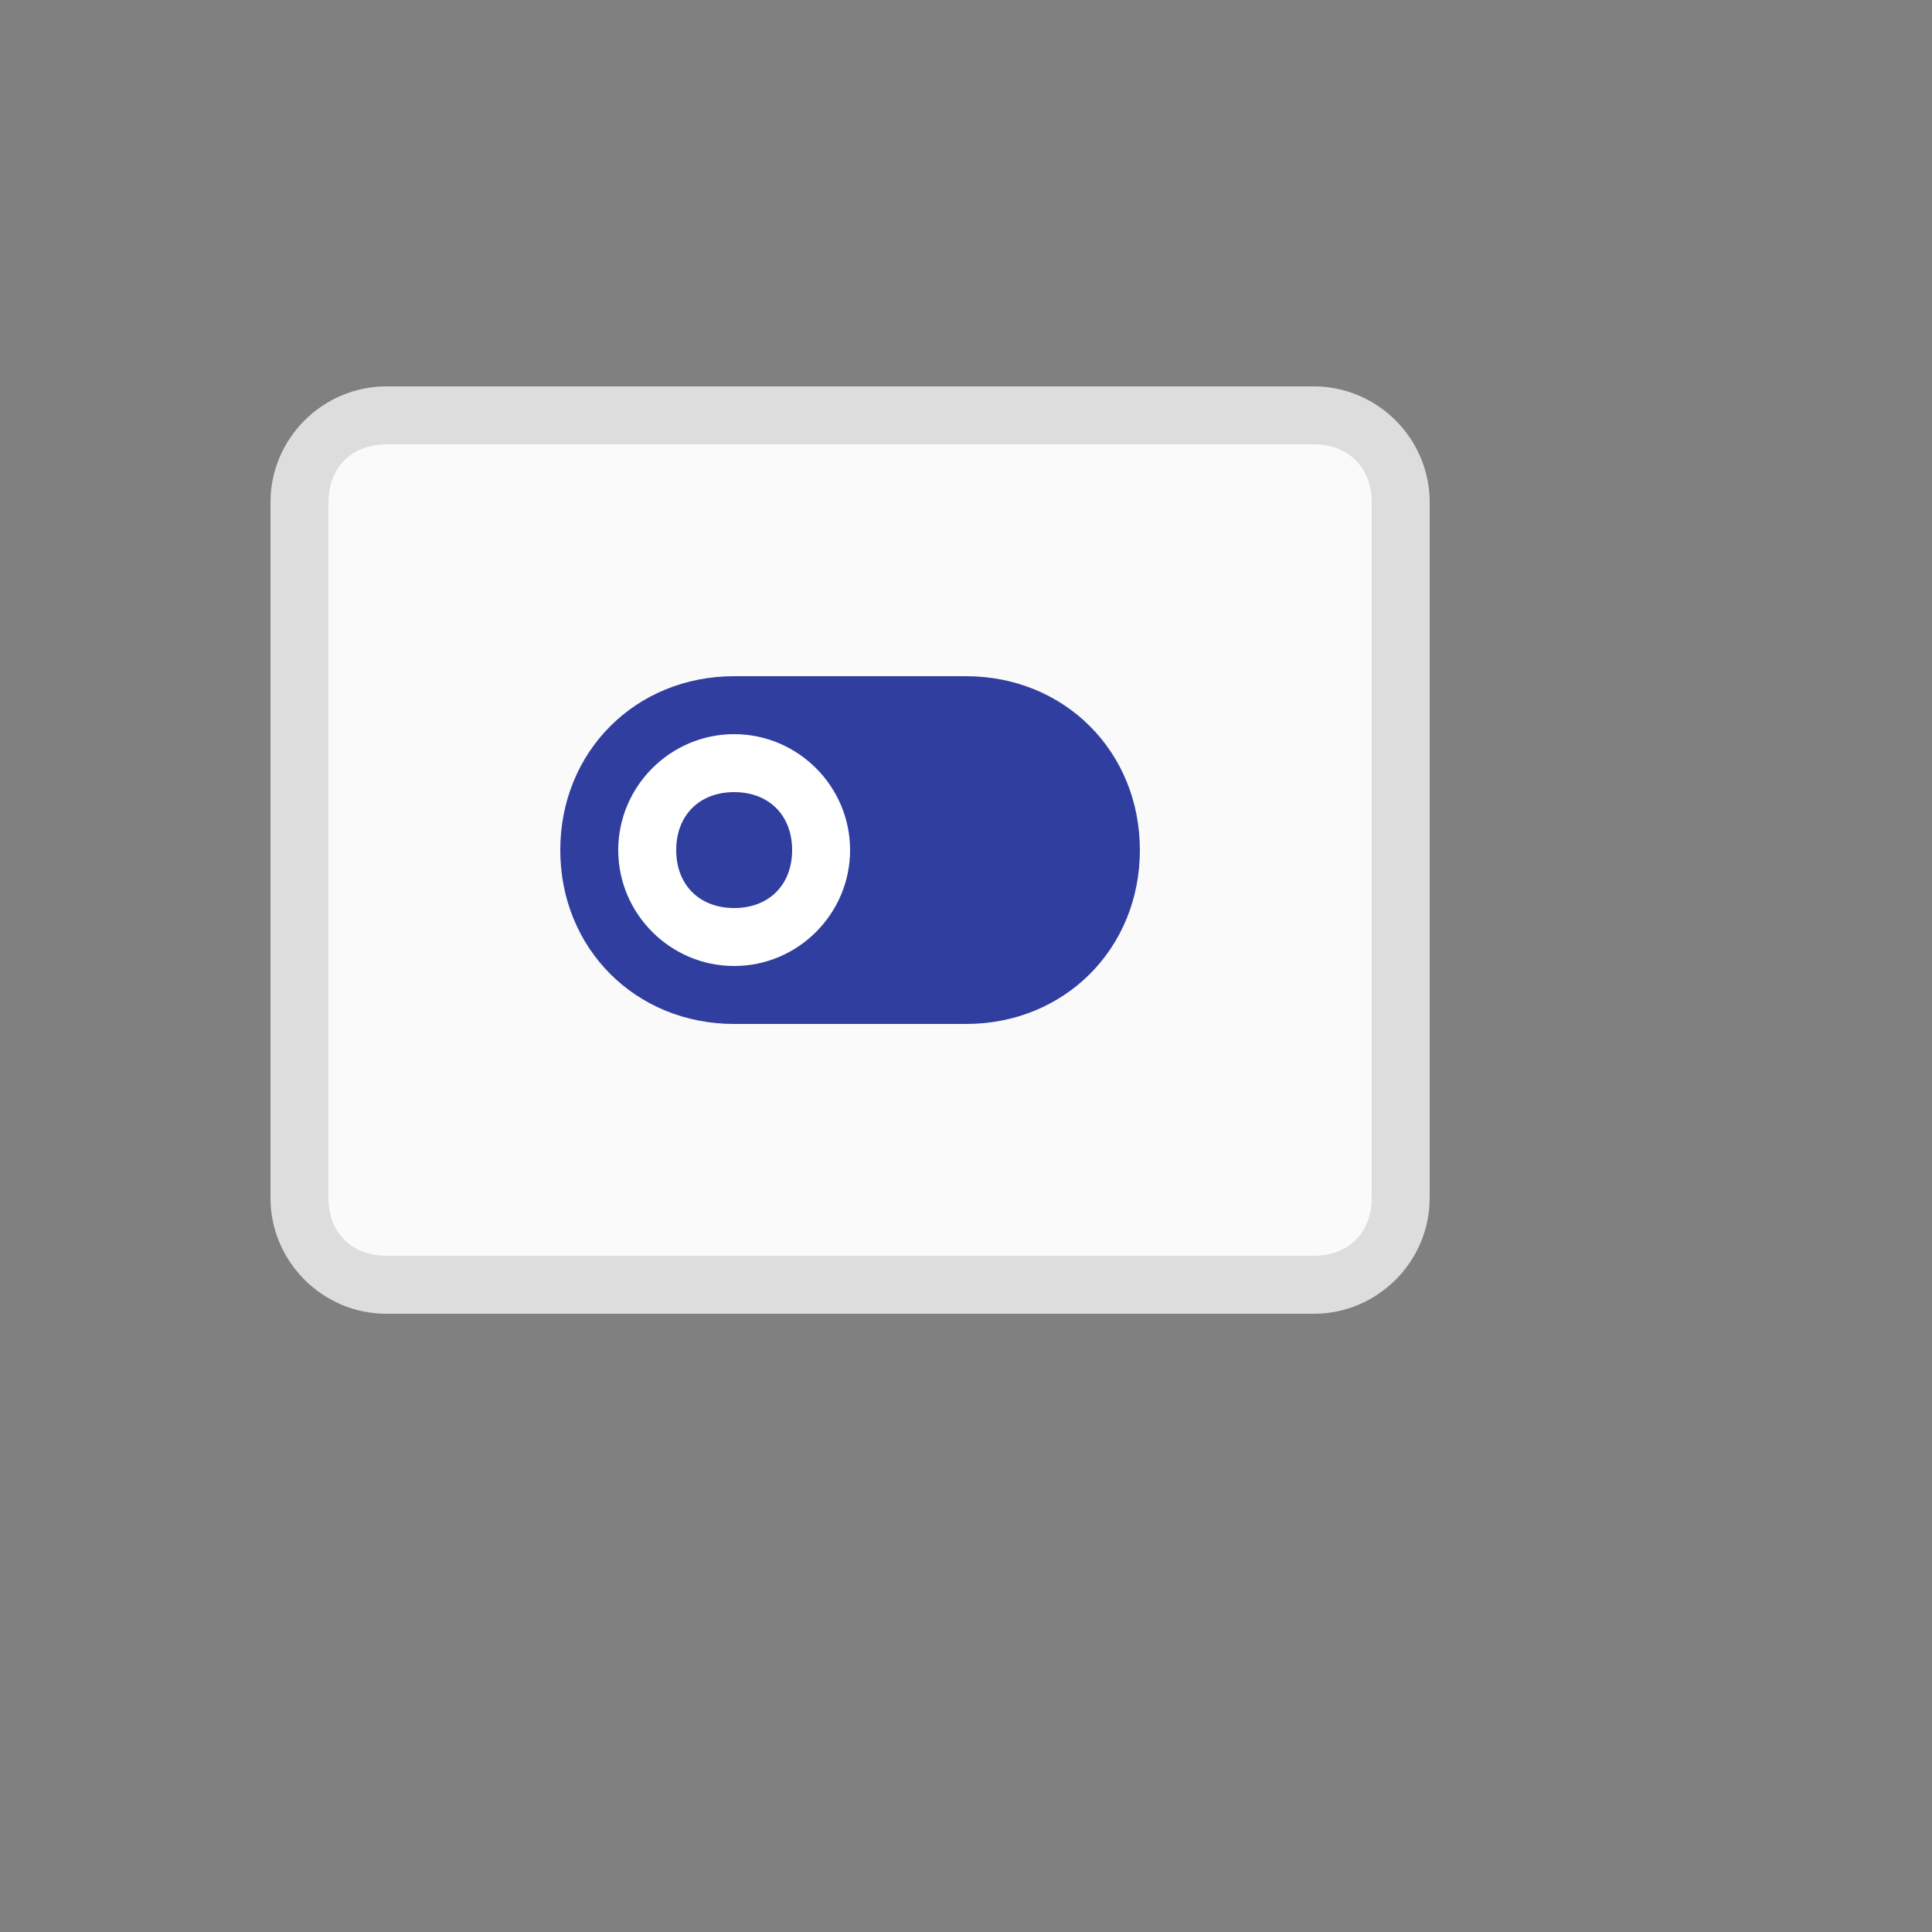
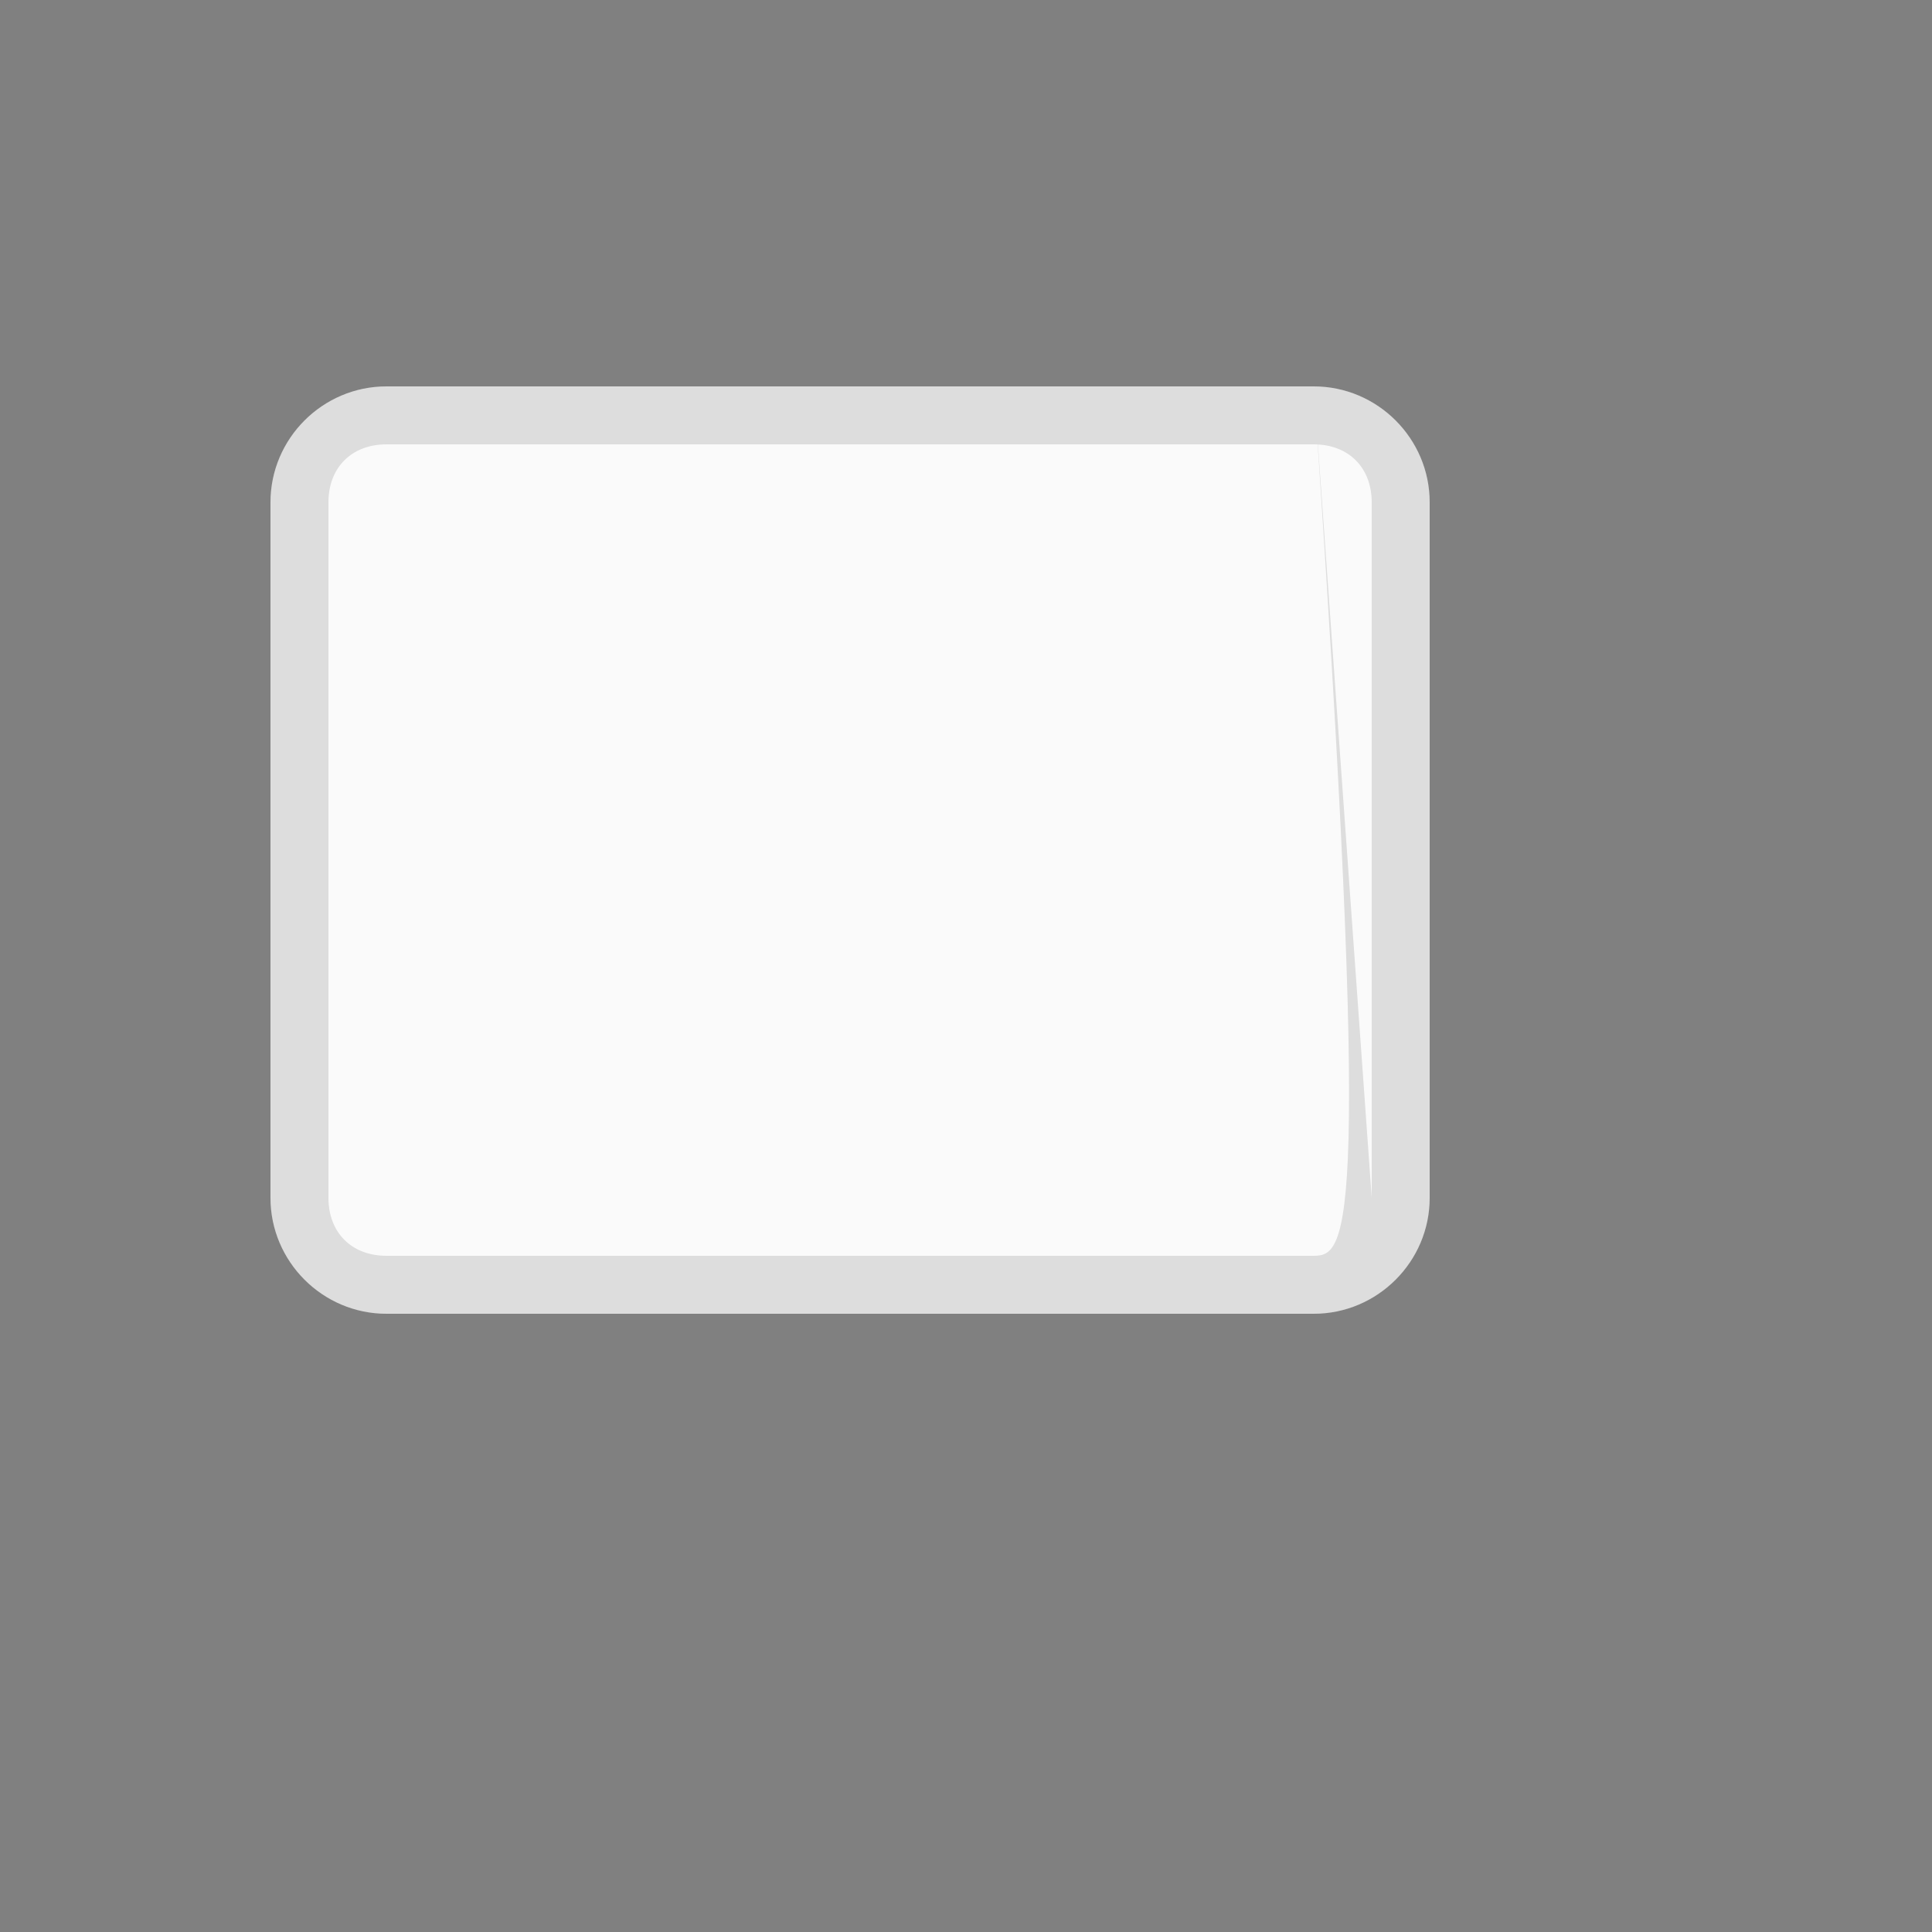
<svg xmlns="http://www.w3.org/2000/svg" version="1.1" width="100%" height="100%" id="svgWorkerArea" viewBox="-25 -25 625 625" style="background: white;">
  <rect x="-25" y="-25" width="625" height="625" fill="#808080" stroke="none" />
  <defs id="defsdoc">
    <pattern id="patternBool" x="0" y="0" width="10" height="10" patternUnits="userSpaceOnUse" patternTransform="rotate(35)">
-       <circle cx="5" cy="5" r="4" style="stroke: none;fill: #ff000070;" />
-     </pattern>
+       </pattern>
  </defs>
  <g id="fileImp-735523285" class="cosito">
    <path id="pathImp-778058201" fill="#FAFAFA" class="grouped" d="M400 400C400 400 100 400 100 400 79.375 400 62.5 383.125 62.5 362.5 62.5 362.5 62.5 137.5 62.5 137.5 62.5 116.875 79.375 100 100 100 100 100 400 100 400 100 420.625 100 437.5 116.875 437.5 137.5 437.5 137.5 437.5 362.5 437.5 362.5 437.5 383.125 420.625 400 400 400 400 400 400 400 400 400" />
-     <path id="pathImp-669219291" fill="#020202" opacity="0.12" class="grouped" d="M400 100C400 100 100 100 100 100 79.375 100 62.5 116.875 62.5 137.5 62.5 137.5 62.5 362.5 62.5 362.5 62.5 383.125 79.375 400 100 400 100 400 400 400 400 400 420.625 400 437.5 383.125 437.5 362.5 437.5 362.5 437.5 137.5 437.5 137.5 437.5 116.875 420.625 100 400 100 400 100 400 100 400 100M418.75 362.5C418.75 373.75 411.25 381.25 400 381.25 400 381.25 100 381.25 100 381.25 88.75 381.25 81.25 373.75 81.25 362.5 81.25 362.5 81.25 137.5 81.25 137.5 81.25 126.25 88.75 118.75 100 118.75 100 118.75 400 118.75 400 118.75 411.25 118.75 418.75 126.25 418.75 137.5 418.75 137.5 418.75 362.5 418.75 362.5 418.75 362.5 418.75 362.5 418.75 362.5" />
-     <path id="pathImp-336307791" clip-rule="evenodd" fill="#303F9F" fill-rule="evenodd" class="grouped" d="M287.5 306.25C287.5 306.25 212.5 306.25 212.5 306.25 180.625 306.25 156.25 281.875 156.25 250 156.25 250 156.25 250 156.25 250 156.25 218.125 180.625 193.75 212.5 193.75 212.5 193.75 287.5 193.75 287.5 193.75 319.375 193.75 343.75 218.125 343.75 250 343.75 250 343.75 250 343.75 250 343.75 281.875 319.375 306.25 287.5 306.25 287.5 306.25 287.5 306.25 287.5 306.25" />
-     <path id="pathImp-412460634" clip-rule="evenodd" fill="#FFFFFF" fill-rule="evenodd" class="grouped" d="M212.5 212.5C191.875 212.5 175 229.375 175 250 175 270.625 191.875 287.5 212.5 287.5 233.125 287.5 250 270.625 250 250 250 229.375 233.125 212.5 212.5 212.5 212.5 212.5 212.5 212.5 212.5 212.5M212.5 268.75C201.25 268.75 193.75 261.25 193.75 250 193.75 238.75 201.25 231.25 212.5 231.25 223.75 231.25 231.25 238.75 231.25 250 231.25 261.25 223.75 268.75 212.5 268.75 212.5 268.75 212.5 268.75 212.5 268.75" />
+     <path id="pathImp-669219291" fill="#020202" opacity="0.12" class="grouped" d="M400 100C400 100 100 100 100 100 79.375 100 62.5 116.875 62.5 137.5 62.5 137.5 62.5 362.5 62.5 362.5 62.5 383.125 79.375 400 100 400 100 400 400 400 400 400 420.625 400 437.5 383.125 437.5 362.5 437.5 362.5 437.5 137.5 437.5 137.5 437.5 116.875 420.625 100 400 100 400 100 400 100 400 100C418.75 373.75 411.25 381.25 400 381.25 400 381.25 100 381.25 100 381.25 88.75 381.25 81.25 373.75 81.25 362.5 81.25 362.5 81.25 137.5 81.25 137.5 81.25 126.25 88.75 118.75 100 118.75 100 118.75 400 118.75 400 118.75 411.25 118.75 418.75 126.25 418.75 137.5 418.75 137.5 418.75 362.5 418.75 362.5 418.75 362.5 418.75 362.5 418.75 362.5" />
  </g>
</svg>